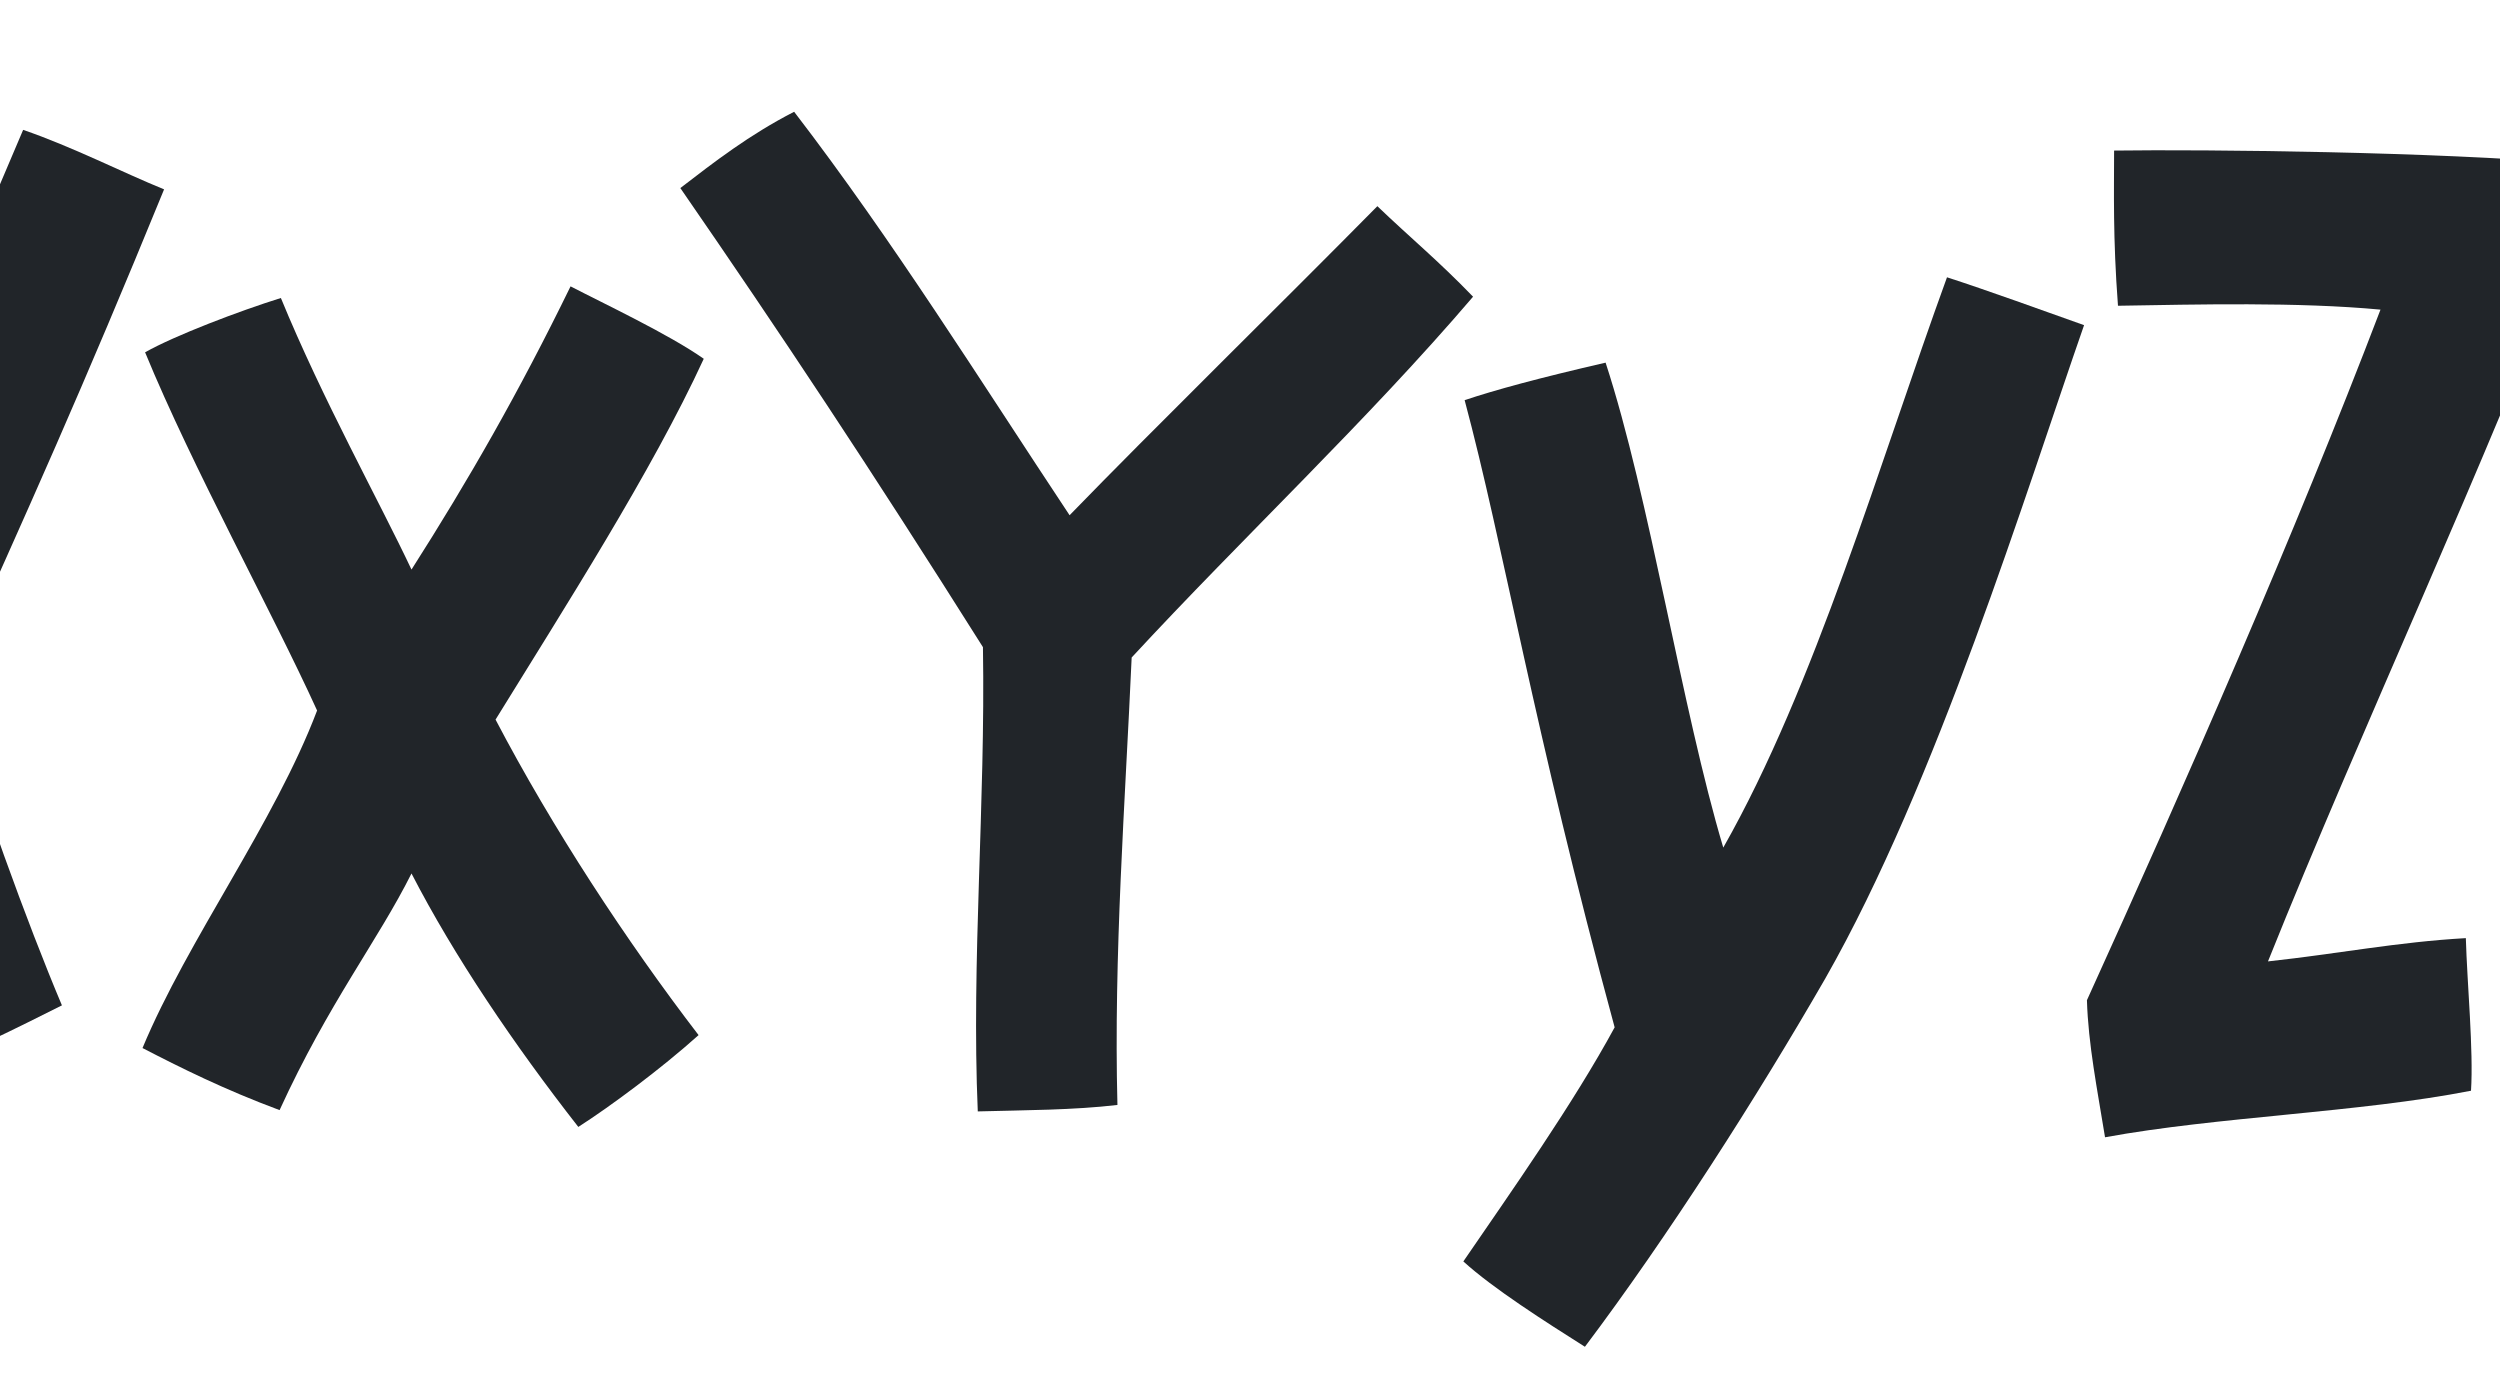
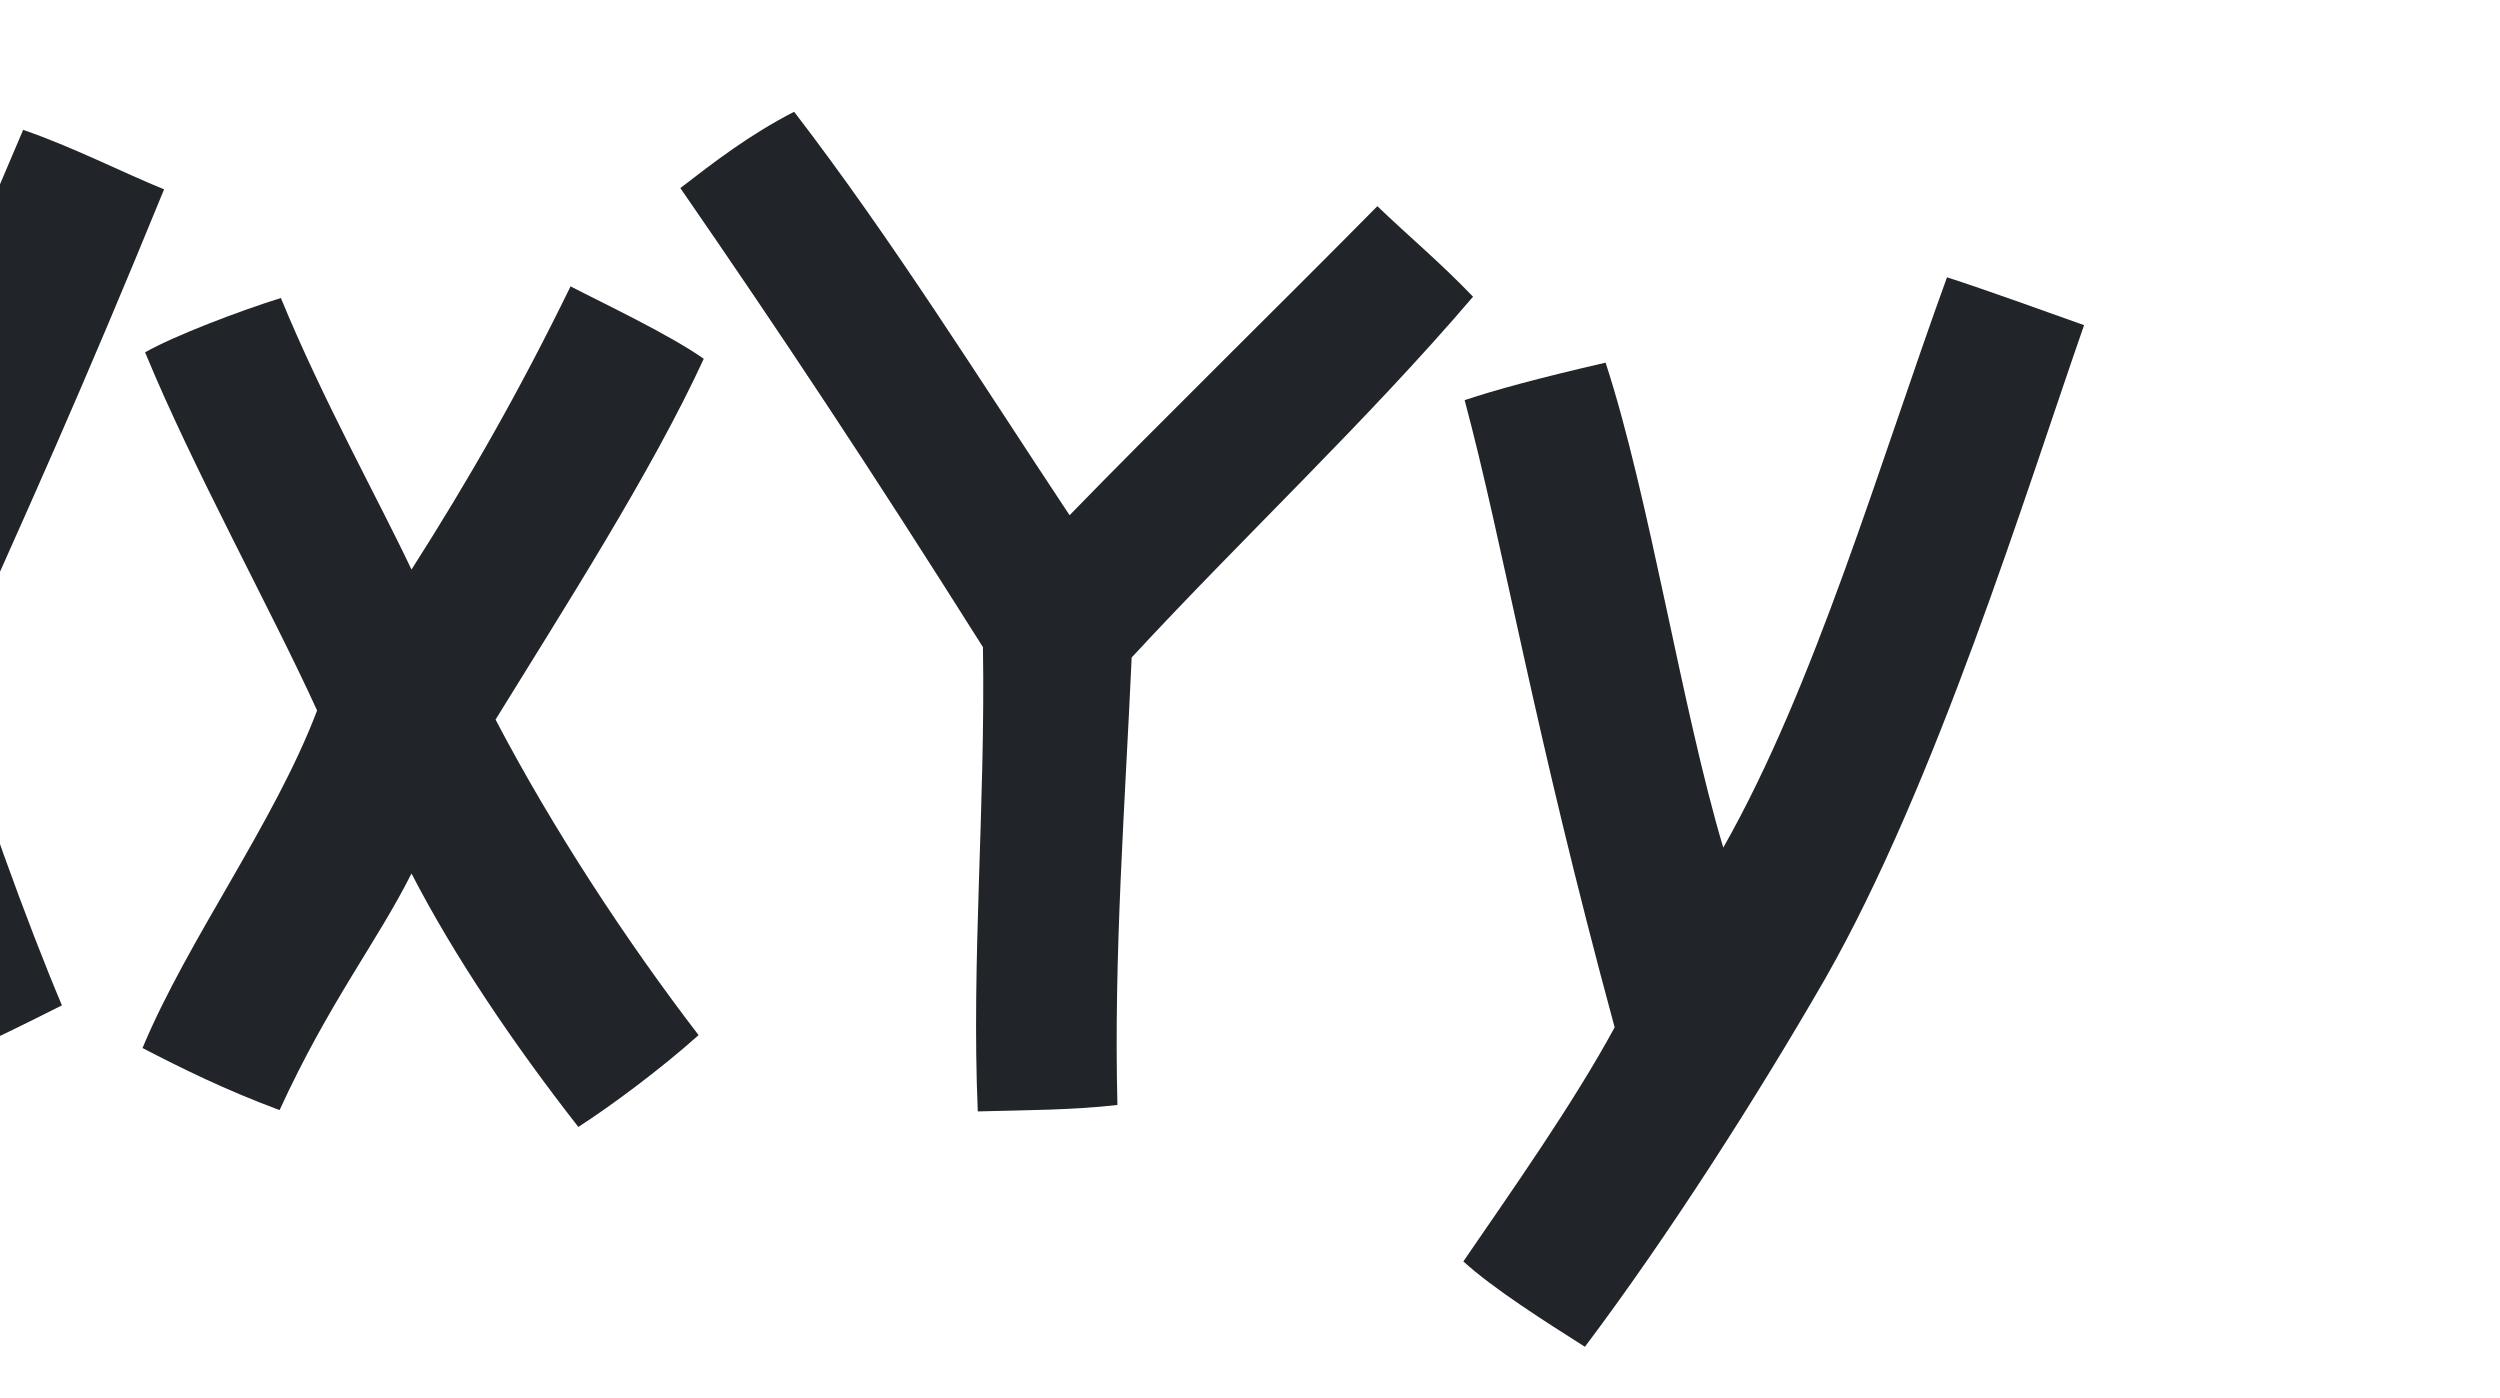
<svg xmlns="http://www.w3.org/2000/svg" id="texto" width="2000" height="1118" viewBox="0 0 2000 1118">
  <defs>
    <style>.cls-1,.cls-2,.cls-3{fill:none;}.cls-4{fill:#1e1e1b;}.cls-5{fill:#212529;}.cls-6{fill:#9b9b9b;}.cls-2{opacity:0;}.cls-3{clip-path:url(#clippath);}</style>
    <clipPath id="clippath">
      <rect class="cls-1" x="-9.2" y="-247.91" width="2018.39" height="1364.11" transform="translate(2000 868.28) rotate(-180)" />
    </clipPath>
  </defs>
  <g class="cls-2">
    <path class="cls-4" d="m25.78,495.47c0-1.1.22-2.04.67-2.8s1.06-1.35,1.82-1.76,1.63-.61,2.6-.61,1.83.2,2.6.61c.77.41,1.38.99,1.82,1.76s.67,1.7.67,2.8c0,.67-.03,1.29-.1,1.86s-.16,1.15-.26,1.74h-9.46c-.11-.6-.2-1.18-.26-1.74s-.1-1.19-.1-1.86Zm1.25,0c0,.35.01.73.04,1.13.03.4.06.79.11,1.16h7.41c.04-.37.07-.76.1-1.16s.04-.78.04-1.13c0-.79-.17-1.47-.5-2.04-.34-.57-.8-1.01-1.38-1.32-.58-.31-1.24-.46-1.97-.46s-1.39.15-1.97.46c-.58.31-1.04.75-1.38,1.32-.34.57-.5,1.25-.5,2.04Z" />
    <path class="cls-4" d="m24.99,486.85c0-.28.1-.52.3-.71.2-.19.43-.29.7-.29s.48.09.69.29c.21.19.31.43.31.71s-.1.52-.31.71c-.21.19-.43.29-.69.29s-.5-.09-.7-.29c-.2-.19-.3-.43-.3-.71Zm3.52-.75h7.32v1.2h-6.2v1.16h-1.13v-2.36Z" />
    <path class="cls-4" d="m28.36,481.02c0-.43.06-.83.18-1.2s.25-.64.37-.81h1.29c-.16.21-.31.48-.45.83s-.22.71-.22,1.08c0,.46.11.8.32,1.03s.44.34.67.34c.19,0,.37-.07.56-.2.19-.13.34-.36.46-.7l.44-1.23c.17-.48.41-.83.72-1.07s.68-.35,1.1-.35.79.12,1.13.34c.34.23.61.55.81.95.2.41.3.87.3,1.4,0,.28-.04.58-.11.89-.07.31-.16.58-.26.83-.1.24-.19.42-.27.54h-1.29c.1-.14.21-.33.33-.58.12-.25.23-.52.31-.8s.12-.55.12-.79c0-.46-.1-.82-.31-1.09-.21-.27-.46-.4-.76-.4-.23,0-.42.09-.56.27s-.27.44-.4.78l-.4,1.08c-.21.57-.49.94-.81,1.13s-.7.28-1.12.28c-.62,0-1.14-.23-1.55-.7s-.62-1.09-.62-1.88Z" />
    <path class="cls-4" d="m28.36,472.92c0-.63.15-1.21.46-1.72.31-.51.74-.92,1.29-1.23.55-.31,1.2-.46,1.94-.46.8,0,1.5.15,2.1.46.6.31,1.07.73,1.4,1.26.33.53.5,1.14.5,1.81,0,.42-.11.85-.34,1.28s-.51.81-.86,1.12h4.5v1.2h-10.84v-1.2h1.25c-.39-.25-.72-.6-.99-1.03-.27-.43-.4-.93-.4-1.49Zm1.17.19c0,.44.11.84.34,1.19.22.36.53.64.93.84.39.2.86.3,1.38.3h1.41c.38-.33.69-.65.93-1s.36-.74.36-1.19c0-.53-.14-.98-.41-1.35s-.63-.66-1.06-.86c-.43-.2-.89-.3-1.36-.3s-.91.1-1.28.29-.68.47-.9.82-.34.77-.34,1.25Z" />
    <path class="cls-4" d="m25.28,466.02h10.55v1.2h-10.55v-1.2Z" />
    <path class="cls-4" d="m28.36,460.22c0-.42.1-.85.3-1.28.2-.43.48-.81.83-1.12h-.98v-1.2h7.32v1.2h-1.25c.39.25.73.6,1.03,1.03.29.44.44.93.44,1.49,0,.62-.16,1.2-.48,1.71-.32.52-.76.93-1.33,1.24-.57.31-1.22.46-1.96.46-.81,0-1.51-.15-2.09-.46-.59-.31-1.04-.73-1.35-1.27s-.48-1.14-.48-1.8Zm1.17-.22c0,.53.13.98.4,1.35s.6.66,1.02.86.86.3,1.34.3.9-.1,1.3-.29c.39-.2.71-.47.94-.83s.35-.77.35-1.24-.12-.85-.35-1.2-.56-.63-.97-.83-.88-.3-1.4-.29h-1.41c-.38.32-.68.64-.89.99s-.32.74-.32,1.19Z" />
    <path class="cls-4" d="m28.5,453.41l5.39-2.56-5.39-2.49v-1.44l10.84,5.39v1.39l-3.96-2.09-6.88,3.24v-1.44Z" />
    <path class="cls-4" d="m25.78,436.64c0-.72.12-1.35.36-1.88.24-.53.56-.94.97-1.24s.88-.44,1.42-.44c.48,0,.92.14,1.31.41.4.27.69.62.89,1.03.06-.29.18-.58.37-.86s.44-.52.76-.71c.32-.19.72-.29,1.2-.29.55,0,1.04.16,1.48.47s.79.76,1.05,1.34c.26.58.39,1.27.39,2.06,0,.61-.04,1.24-.11,1.9-.07.66-.16,1.22-.26,1.68h-9.46c-.12-.51-.21-1.06-.27-1.66-.06-.6-.1-1.2-.1-1.79Zm1.25.09c0,.41.01.78.04,1.11.03.33.07.64.13.95h3.08v-2.3c0-.66-.17-1.17-.5-1.52-.34-.35-.73-.53-1.18-.53-.35,0-.64.11-.87.32s-.4.5-.52.84-.18.72-.18,1.13Zm7.53,2.05c.07-.35.12-.74.14-1.17s.04-.78.04-1.05c0-.73-.15-1.34-.45-1.82-.3-.48-.71-.72-1.22-.72-.54,0-.94.24-1.21.71s-.4,1.05-.4,1.74v2.33h3.11Z" />
    <path class="cls-4" d="m25.28,428.93h10.55v1.2h-10.55v-1.2Z" />
    <path class="cls-4" d="m28.36,423.12c0-.42.1-.85.3-1.28.2-.43.48-.81.83-1.12h-.98v-1.2h7.32v1.2h-1.25c.39.25.73.6,1.03,1.03.29.44.44.93.44,1.49,0,.62-.16,1.2-.48,1.71-.32.52-.76.93-1.33,1.24-.57.31-1.22.46-1.96.46-.81,0-1.51-.15-2.09-.46-.59-.31-1.04-.73-1.35-1.27s-.48-1.14-.48-1.8Zm1.17-.22c0,.53.13.98.4,1.35s.6.66,1.02.86.86.3,1.34.3.9-.1,1.3-.29c.39-.2.71-.47.94-.83s.35-.77.35-1.24-.12-.85-.35-1.2-.56-.63-.97-.83-.88-.3-1.4-.29h-1.41c-.38.32-.68.64-.89.99s-.32.74-.32,1.19Z" />
    <path class="cls-4" d="m28.36,413.42c0-.54.09-1,.26-1.39.17-.39.33-.66.46-.81h1.22c-.21.27-.38.59-.54.94-.15.35-.23.77-.23,1.26,0,.52.12.97.37,1.36.25.39.58.69.98.9.41.21.85.32,1.33.32s.91-.1,1.31-.32c.41-.21.73-.51.98-.9.25-.39.37-.84.37-1.36,0-.49-.08-.91-.23-1.26-.15-.35-.33-.66-.53-.94h1.22c.15.15.3.42.47.81s.25.85.25,1.39c0,.74-.18,1.4-.53,1.98s-.82,1.03-1.4,1.36c-.58.33-1.22.49-1.91.49s-1.33-.16-1.92-.49-1.05-.78-1.41-1.36-.53-1.24-.53-1.98Z" />
    <path class="cls-4" d="m28.5,402.47l3.19,3.4,4.13-3.59v1.52l-3.34,2.9.97,1.04h2.37v1.2h-10.55v-1.2h6.8l-3.57-3.65v-1.63Z" />
  </g>
  <g class="cls-2">
    <path class="cls-6" d="m495.79,495.47c0-1.1.22-2.04.67-2.8s1.06-1.35,1.82-1.76,1.63-.61,2.6-.61,1.83.2,2.6.61c.77.41,1.38.99,1.82,1.76s.67,1.7.67,2.8c0,.67-.03,1.29-.1,1.86s-.16,1.15-.26,1.74h-9.46c-.11-.6-.2-1.18-.26-1.74s-.1-1.19-.1-1.86Zm1.25,0c0,.35.01.73.04,1.13.03.4.06.79.11,1.16h7.41c.04-.37.07-.76.1-1.16s.04-.78.04-1.13c0-.79-.17-1.47-.5-2.04-.34-.57-.8-1.01-1.38-1.32-.58-.31-1.24-.46-1.97-.46s-1.39.15-1.97.46c-.58.31-1.04.75-1.38,1.32-.34.57-.5,1.25-.5,2.04Z" />
    <path class="cls-6" d="m495,486.85c0-.28.1-.52.3-.71.2-.19.43-.29.7-.29s.48.09.69.29c.21.19.31.43.31.71s-.1.52-.31.71c-.21.19-.43.29-.69.29s-.5-.09-.7-.29c-.2-.19-.3-.43-.3-.71Zm3.52-.75h7.32v1.2h-6.2v1.16h-1.13v-2.36Z" />
    <path class="cls-6" d="m498.37,481.02c0-.43.06-.83.18-1.2s.25-.64.37-.81h1.29c-.16.21-.31.48-.45.83s-.22.71-.22,1.08c0,.46.11.8.32,1.03s.44.34.67.34c.19,0,.37-.07.56-.2.19-.13.34-.36.46-.7l.44-1.23c.17-.48.41-.83.72-1.07s.68-.35,1.1-.35.79.12,1.13.34c.34.23.61.55.81.95.2.41.3.87.3,1.4,0,.28-.04.58-.11.89-.07.31-.16.58-.26.83-.1.24-.19.42-.27.54h-1.29c.1-.14.21-.33.33-.58.12-.25.23-.52.31-.8s.12-.55.12-.79c0-.46-.1-.82-.31-1.09-.21-.27-.46-.4-.76-.4-.23,0-.42.09-.56.27s-.27.44-.4.78l-.4,1.08c-.21.57-.49.94-.81,1.13s-.7.28-1.12.28c-.62,0-1.14-.23-1.55-.7s-.62-1.09-.62-1.88Z" />
    <path class="cls-6" d="m498.37,472.92c0-.63.15-1.21.46-1.72.31-.51.74-.92,1.29-1.23.55-.31,1.2-.46,1.94-.46.8,0,1.5.15,2.1.46.6.31,1.07.73,1.4,1.26.33.53.5,1.14.5,1.81,0,.42-.11.85-.34,1.28s-.51.81-.86,1.12h4.5v1.2h-10.84v-1.2h1.25c-.39-.25-.72-.6-.99-1.03-.27-.43-.4-.93-.4-1.49Zm1.17.19c0,.44.11.84.34,1.19.22.36.53.64.93.84.39.2.86.3,1.38.3h1.41c.38-.33.69-.65.93-1s.36-.74.36-1.19c0-.53-.14-.98-.41-1.35s-.63-.66-1.06-.86c-.43-.2-.89-.3-1.36-.3s-.91.1-1.28.29-.68.47-.9.82-.34.77-.34,1.25Z" />
    <path class="cls-6" d="m495.3,466.02h10.55v1.2h-10.55v-1.2Z" />
-     <path class="cls-6" d="m498.37,460.22c0-.42.1-.85.3-1.28.2-.43.48-.81.83-1.12h-.98v-1.2h7.32v1.2h-1.25c.39.25.73.6,1.03,1.03.29.44.44.93.44,1.49,0,.62-.16,1.2-.48,1.71-.32.52-.76.93-1.33,1.24-.57.31-1.22.46-1.96.46-.81,0-1.51-.15-2.09-.46-.59-.31-1.04-.73-1.35-1.27s-.48-1.14-.48-1.8Zm1.17-.22c0,.53.13.98.4,1.35s.6.66,1.02.86.86.3,1.34.3.9-.1,1.3-.29c.39-.2.71-.47.94-.83s.35-.77.35-1.24-.12-.85-.35-1.2-.56-.63-.97-.83-.88-.3-1.4-.29h-1.41c-.38.32-.68.64-.89.99s-.32.74-.32,1.19Z" />
    <path class="cls-6" d="m498.52,453.41l5.39-2.56-5.39-2.49v-1.44l10.84,5.39v1.39l-3.96-2.09-6.88,3.24v-1.44Z" />
    <path class="cls-6" d="m495.79,436.64c0-.72.12-1.35.36-1.88.24-.53.56-.94.97-1.24s.88-.44,1.42-.44c.48,0,.92.14,1.31.41.4.27.69.62.89,1.03.06-.29.18-.58.37-.86s.44-.52.76-.71c.32-.19.72-.29,1.2-.29.55,0,1.04.16,1.48.47s.79.76,1.05,1.34c.26.58.39,1.27.39,2.06,0,.61-.04,1.24-.11,1.9-.07.66-.16,1.22-.26,1.68h-9.46c-.12-.51-.21-1.06-.27-1.66-.06-.6-.1-1.2-.1-1.79Zm1.25.09c0,.41.01.78.04,1.11.03.33.07.64.13.95h3.08v-2.3c0-.66-.17-1.17-.5-1.52-.34-.35-.73-.53-1.18-.53-.35,0-.64.11-.87.32s-.4.5-.52.84-.18.72-.18,1.13Zm7.53,2.05c.07-.35.12-.74.14-1.17s.04-.78.04-1.05c0-.73-.15-1.34-.45-1.82-.3-.48-.71-.72-1.22-.72-.54,0-.94.24-1.21.71s-.4,1.05-.4,1.74v2.33h3.11Z" />
    <path class="cls-6" d="m495.3,428.93h10.55v1.2h-10.55v-1.2Z" />
    <path class="cls-6" d="m498.37,423.12c0-.42.1-.85.3-1.28.2-.43.48-.81.83-1.12h-.98v-1.2h7.32v1.2h-1.25c.39.25.73.6,1.03,1.03.29.44.44.93.44,1.49,0,.62-.16,1.2-.48,1.71-.32.52-.76.93-1.33,1.24-.57.31-1.22.46-1.96.46-.81,0-1.51-.15-2.09-.46-.59-.31-1.04-.73-1.35-1.27s-.48-1.14-.48-1.8Zm1.17-.22c0,.53.13.98.4,1.35s.6.66,1.02.86.86.3,1.34.3.9-.1,1.3-.29c.39-.2.71-.47.94-.83s.35-.77.35-1.24-.12-.85-.35-1.2-.56-.63-.97-.83-.88-.3-1.4-.29h-1.41c-.38.32-.68.64-.89.99s-.32.74-.32,1.19Z" />
    <path class="cls-6" d="m498.37,413.42c0-.54.09-1,.26-1.39.17-.39.33-.66.46-.81h1.22c-.21.27-.38.59-.54.94-.15.35-.23.77-.23,1.26,0,.52.12.97.37,1.36.25.39.58.69.98.9.41.21.85.32,1.33.32s.91-.1,1.31-.32c.41-.21.73-.51.98-.9.25-.39.37-.84.37-1.36,0-.49-.08-.91-.23-1.26-.15-.35-.33-.66-.53-.94h1.22c.15.15.3.42.47.81s.25.85.25,1.39c0,.74-.18,1.4-.53,1.98s-.82,1.03-1.4,1.36c-.58.33-1.22.49-1.91.49s-1.33-.16-1.92-.49-1.05-.78-1.41-1.36-.53-1.24-.53-1.98Z" />
    <path class="cls-6" d="m498.52,402.47l3.19,3.4,4.13-3.59v1.52l-3.34,2.9.97,1.04h2.37v1.2h-10.55v-1.2h6.8l-3.57-3.65v-1.63Z" />
  </g>
  <g class="cls-3">
    <path class="cls-5" d="m131.27,151.49C66.1,310.81,23.68,404.95-41.5,549.79c25.86,85.87,63.11,188.29,91.04,254.5-31.04,15.52-85.87,43.45-116.91,52.76-26.9-65.18-61.04-148.98-79.66-203.81-35.17,70.35-70.35,137.6-115.87,227.6l-109.66-57.94c64.14-125.18,107.59-211.05,163.46-324.85-38.28-117.94-91.04-251.4-124.15-346.58,34.14-10.35,93.11-31.04,123.11-37.24,26.9,76.56,68.28,190.36,100.35,285.54C-68.4,306.67-32.19,223.91,18.51,103.9c39.31,13.45,79.66,34.14,112.77,47.59Z" />
    <path class="cls-5" d="m396.43,575.66c45.52,86.9,104.49,176.91,162.43,252.43-30,26.9-70.35,56.9-96.21,73.45-51.73-66.21-99.32-136.56-133.46-202.77-26.9,53.8-66.21,103.46-105.53,189.32-44.49-16.55-79.66-34.14-109.66-49.66,36.21-86.9,105.53-180.01,139.67-270.02-36.21-79.66-99.32-193.46-137.6-286.57,23.79-13.45,75.52-33.11,108.63-43.45,33.11,80.7,78.63,162.43,104.49,217.26,45.52-71.38,85.87-141.73,127.25-226.57,25.86,13.45,78.63,38.28,106.56,57.94-41.38,90.01-111.73,199.67-166.56,288.64Z" />
    <path class="cls-5" d="m855.66,412.2c67.25-69.32,168.63-168.63,246.23-247.26,25.86,24.83,48.62,43.45,76.56,72.42-84.83,99.32-184.15,192.43-273.12,288.64-5.17,115.87-14.48,237.95-11.38,357.96-35.18,4.14-73.45,4.14-111.73,5.17-5.17-121.04,6.21-245.19,4.14-371.41-90.01-142.77-161.39-250.36-242.09-367.27,26.9-20.69,54.83-42.42,91.04-61.04,78.63,102.42,148.98,215.19,220.36,322.78Z" />
    <path class="cls-5" d="m1460.36,782.57c-54.83,95.18-126.22,206.91-192.43,294.85-31.04-19.66-73.45-46.56-97.25-68.28,38.28-55.87,87.94-126.22,121.04-187.26-65.18-240.02-88.97-385.89-120.01-501.76,24.83-8.28,58.97-17.59,112.77-30,35.17,107.59,61.04,277.26,94.14,387.96,73.45-129.32,125.18-308.3,178.98-456.24,32.07,10.35,77.59,26.9,109.66,38.28-46.55,133.46-117.94,366.23-206.91,522.45Z" />
-     <path class="cls-5" d="m2060.61,181.49c-72.42,190.36-170.7,399.34-246.23,587.63,56.9-6.21,103.46-15.52,158.29-18.62,1.04,36.21,6.21,90.01,4.14,122.08-90.01,17.59-202.77,20.69-292.78,37.24-6.21-38.28-13.45-74.49-14.48-109.66,77.59-170.7,166.56-373.48,234.85-552.46-66.21-6.21-146.91-4.14-210.02-3.1-4.14-54.83-3.1-92.08-3.1-124.15,74.49-1.03,258.64,1.03,366.24,10.35,2.07,15.52,2.07,32.07,3.1,50.69Z" />
  </g>
</svg>